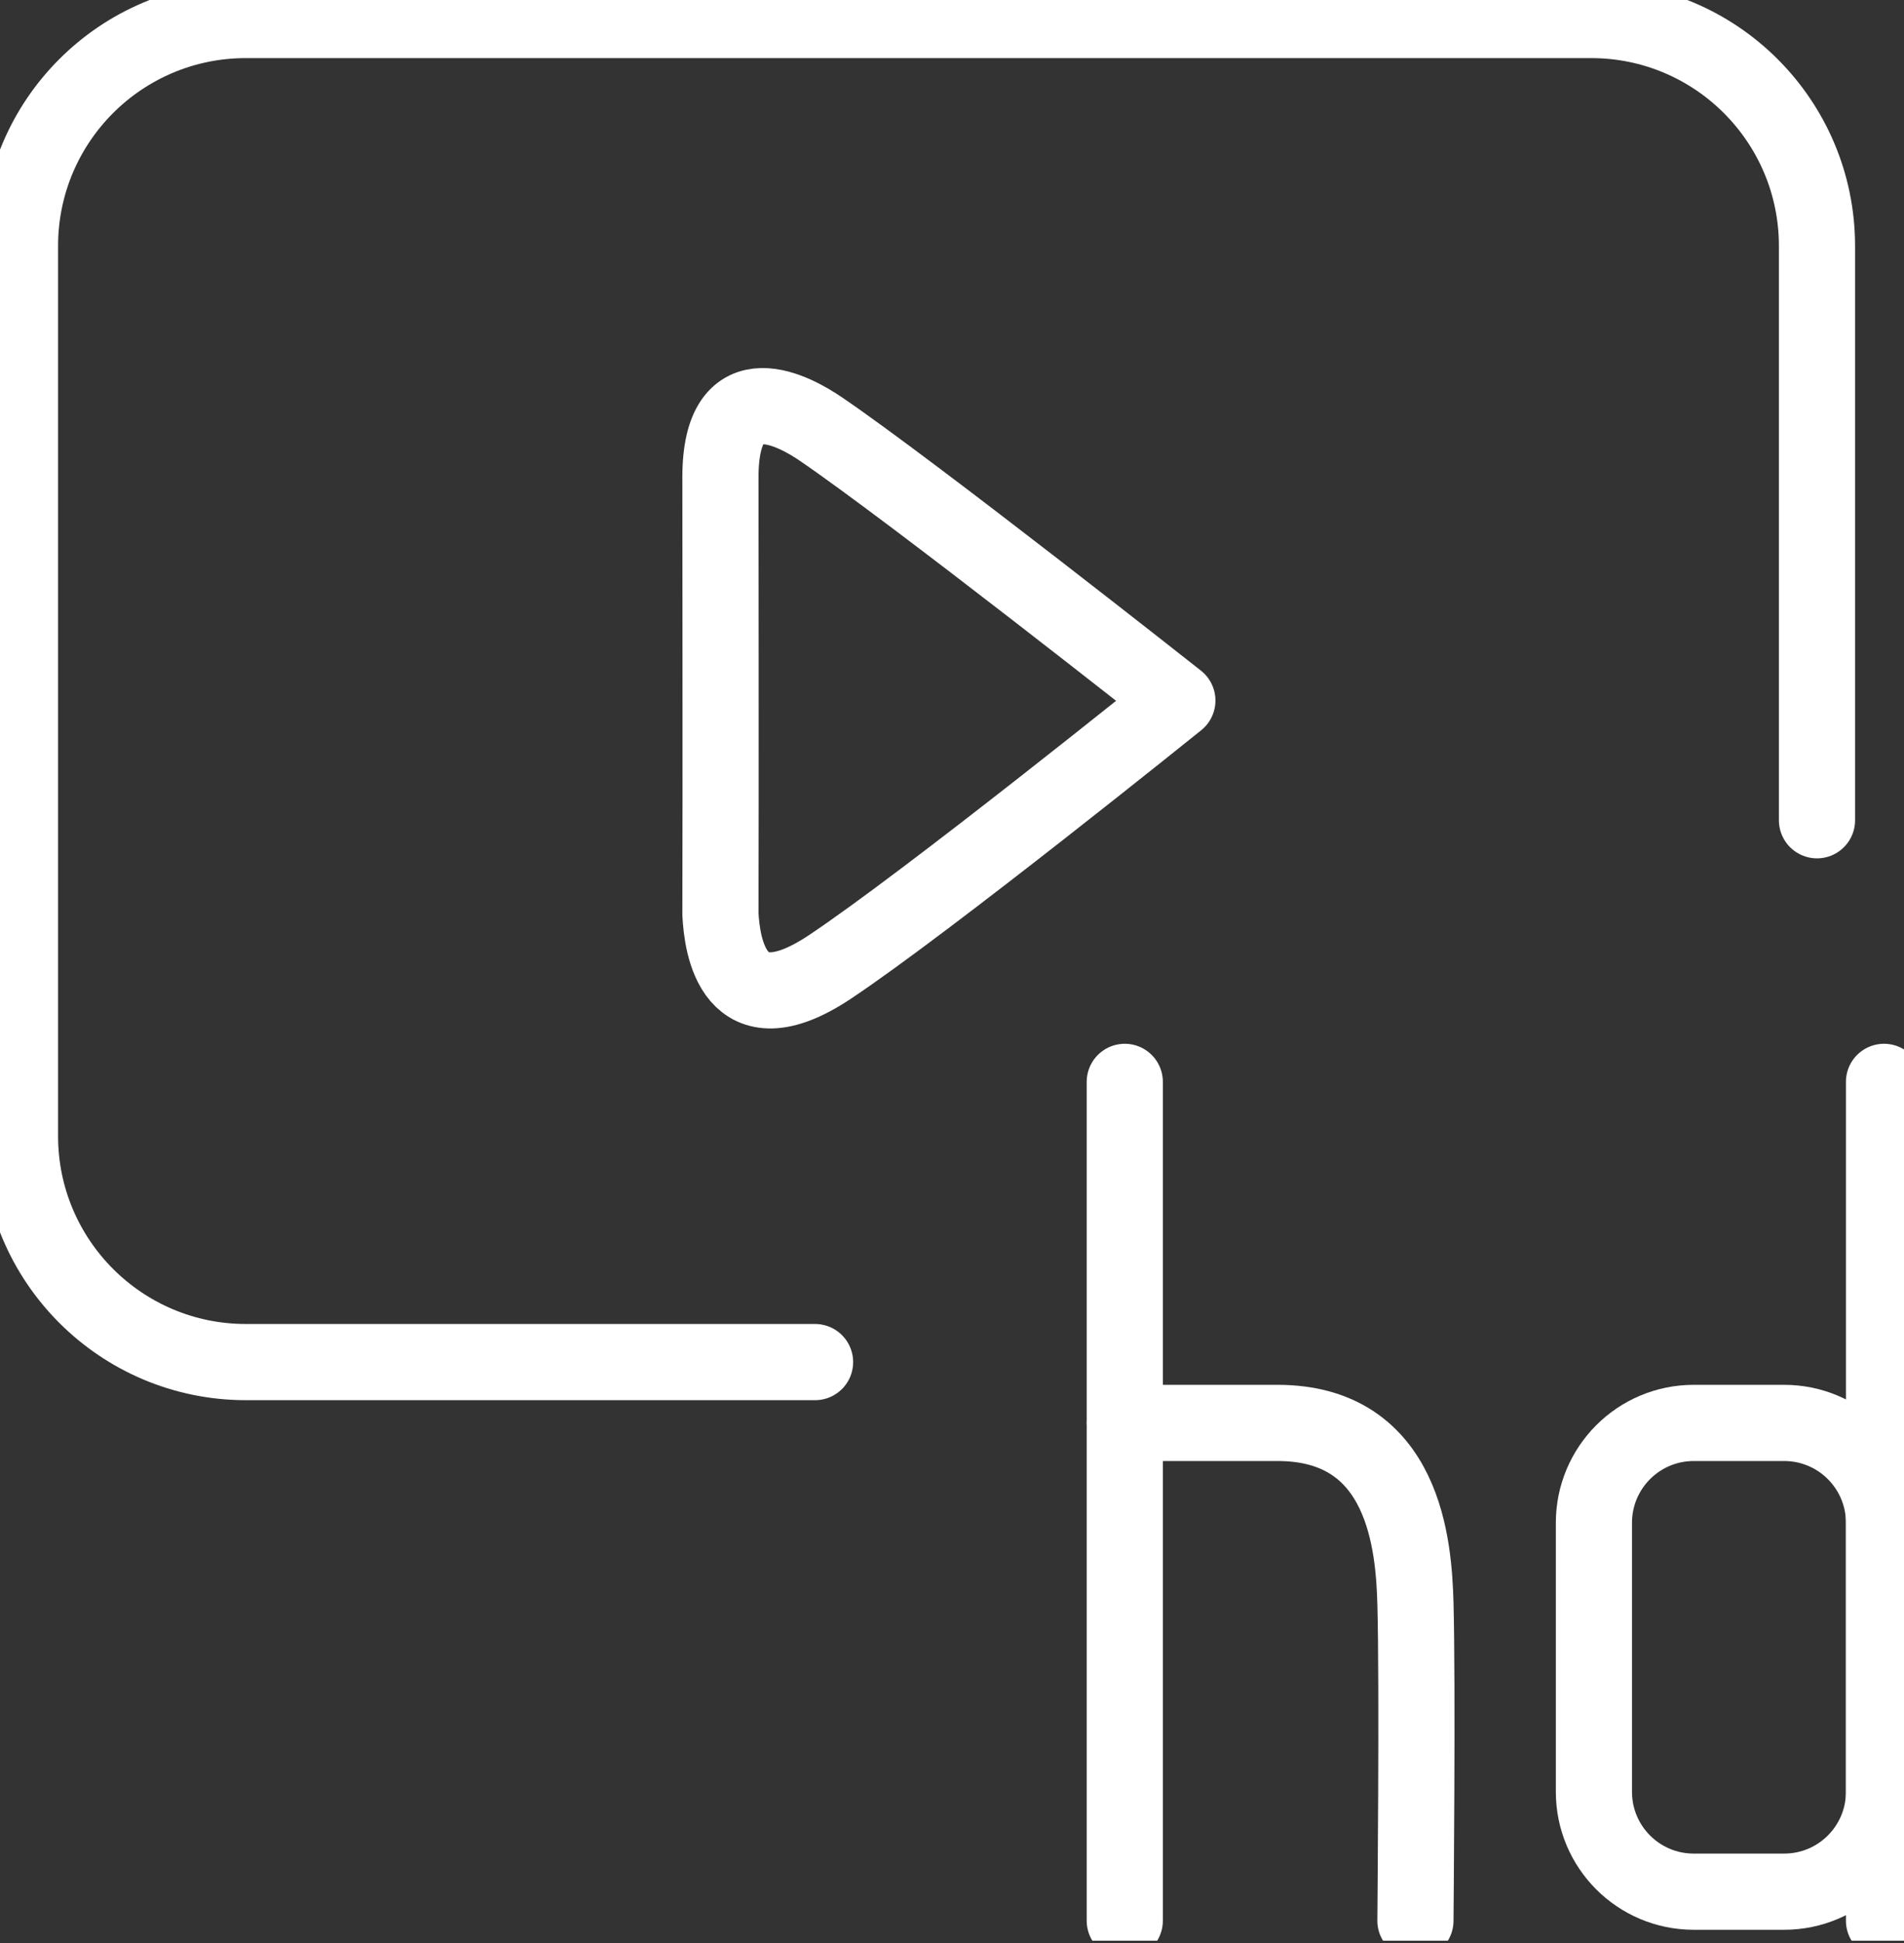
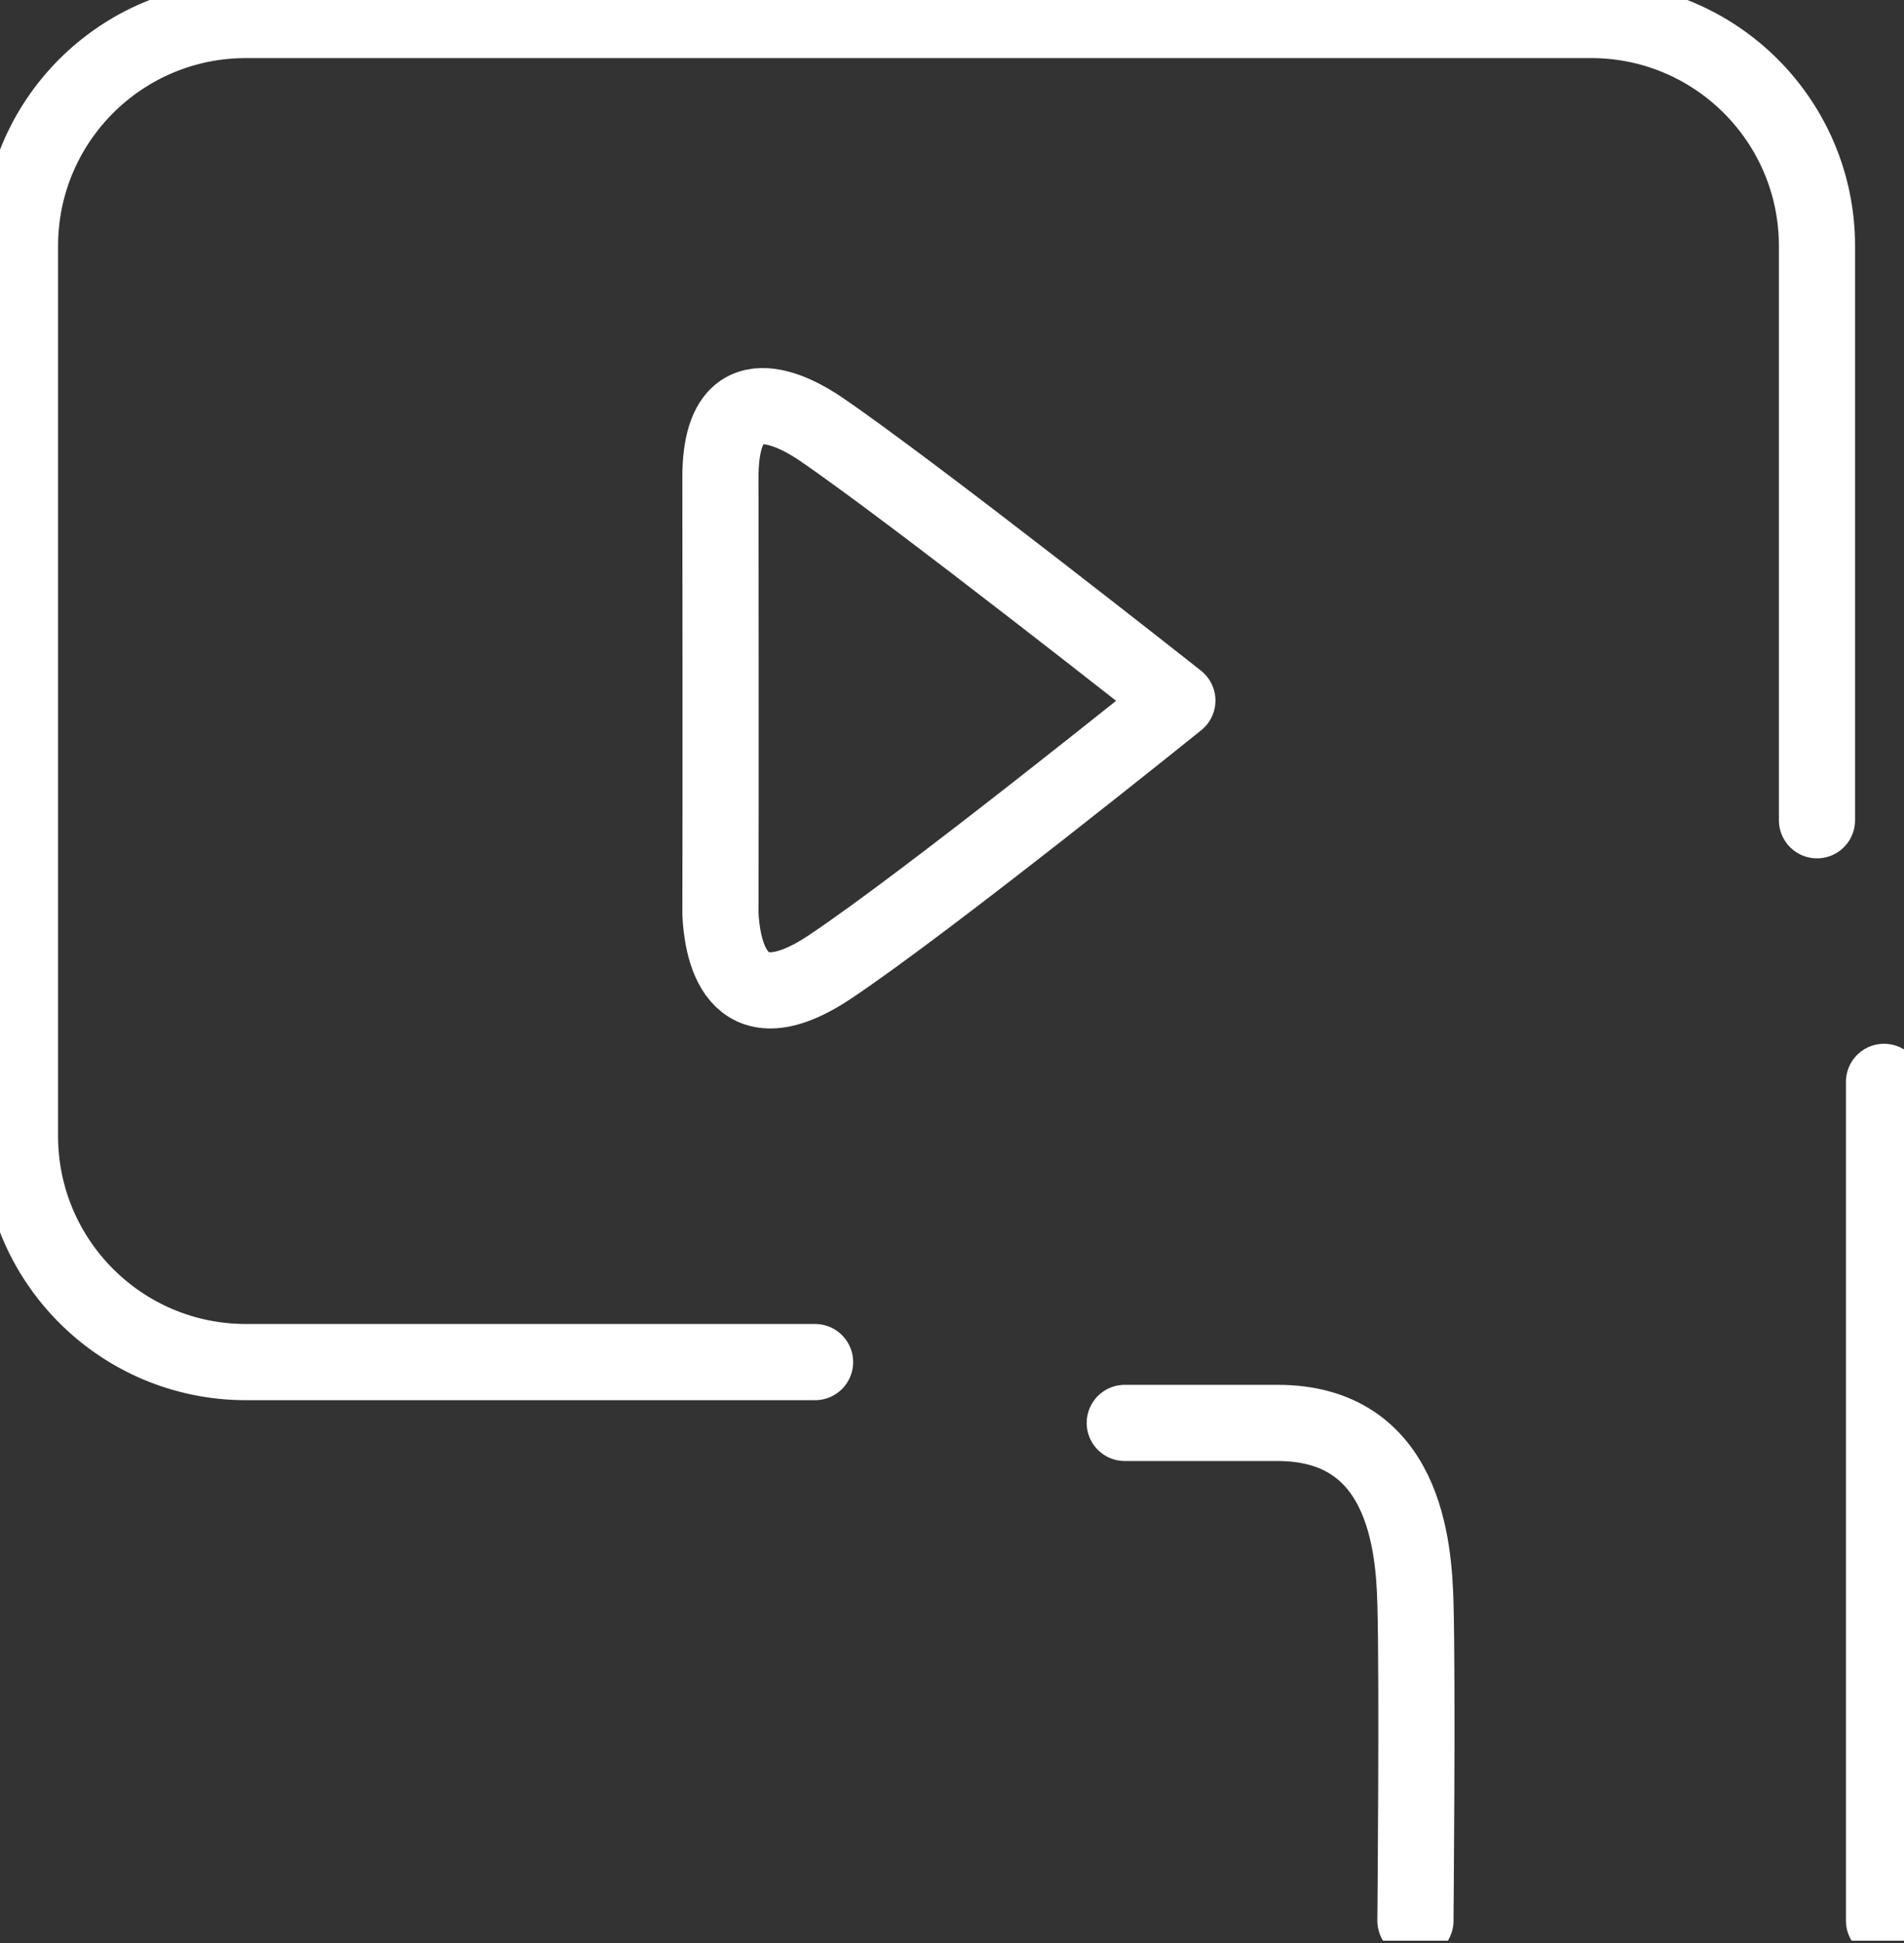
<svg xmlns="http://www.w3.org/2000/svg" width="50" height="51" viewBox="0 0 50 51" fill="none">
  <rect x="0" y="0" width="50" height="51" fill="#333333" stroke="none" />
  <g clip-path="url(#clip0_18018_60)">
    <path d="M47.715 21.53V6.457C47.715 3.184 45.062 0.525 41.783 0.525H6.457C3.179 0.525 0.525 3.179 0.525 6.457V29.82C0.525 33.093 3.179 35.752 6.457 35.752H21.404" stroke="white" stroke-width="2" stroke-linecap="round" stroke-linejoin="round" />
    <path d="M18.919 12.525C18.919 12.525 18.929 21.152 18.919 23.994C18.961 24.793 19.239 27.083 21.793 25.381C24.351 23.679 30.918 18.388 30.918 18.388C30.918 18.388 23.978 12.909 21.546 11.254C20.942 10.844 18.919 9.656 18.919 12.53V12.525Z" stroke="white" stroke-width="2" stroke-linecap="round" stroke-linejoin="round" />
-     <path d="M29.537 28.397V50.415" stroke="white" stroke-width="2" stroke-linecap="round" stroke-linejoin="round" />
    <path d="M37.17 50.415C37.17 50.415 37.228 44.168 37.17 42.088C37.128 40.596 36.902 37.349 33.55 37.349H29.537" stroke="white" stroke-width="2" stroke-linecap="round" stroke-linejoin="round" />
    <path d="M49.475 28.397V50.415" stroke="white" stroke-width="2" stroke-linecap="round" stroke-linejoin="round" />
-     <path d="M46.853 37.349H44.478C43.03 37.349 41.857 38.523 41.857 39.971V47.032C41.857 48.48 43.03 49.653 44.478 49.653H46.853C48.301 49.653 49.475 48.48 49.475 47.032V39.971C49.475 38.523 48.301 37.349 46.853 37.349Z" stroke="white" stroke-width="2" stroke-linecap="round" stroke-linejoin="round" />
  </g>
  <defs>
    <clipPath id="clip0_18018_60">
      <rect width="50" height="50.94" fill="white" />
    </clipPath>
  </defs>
</svg>